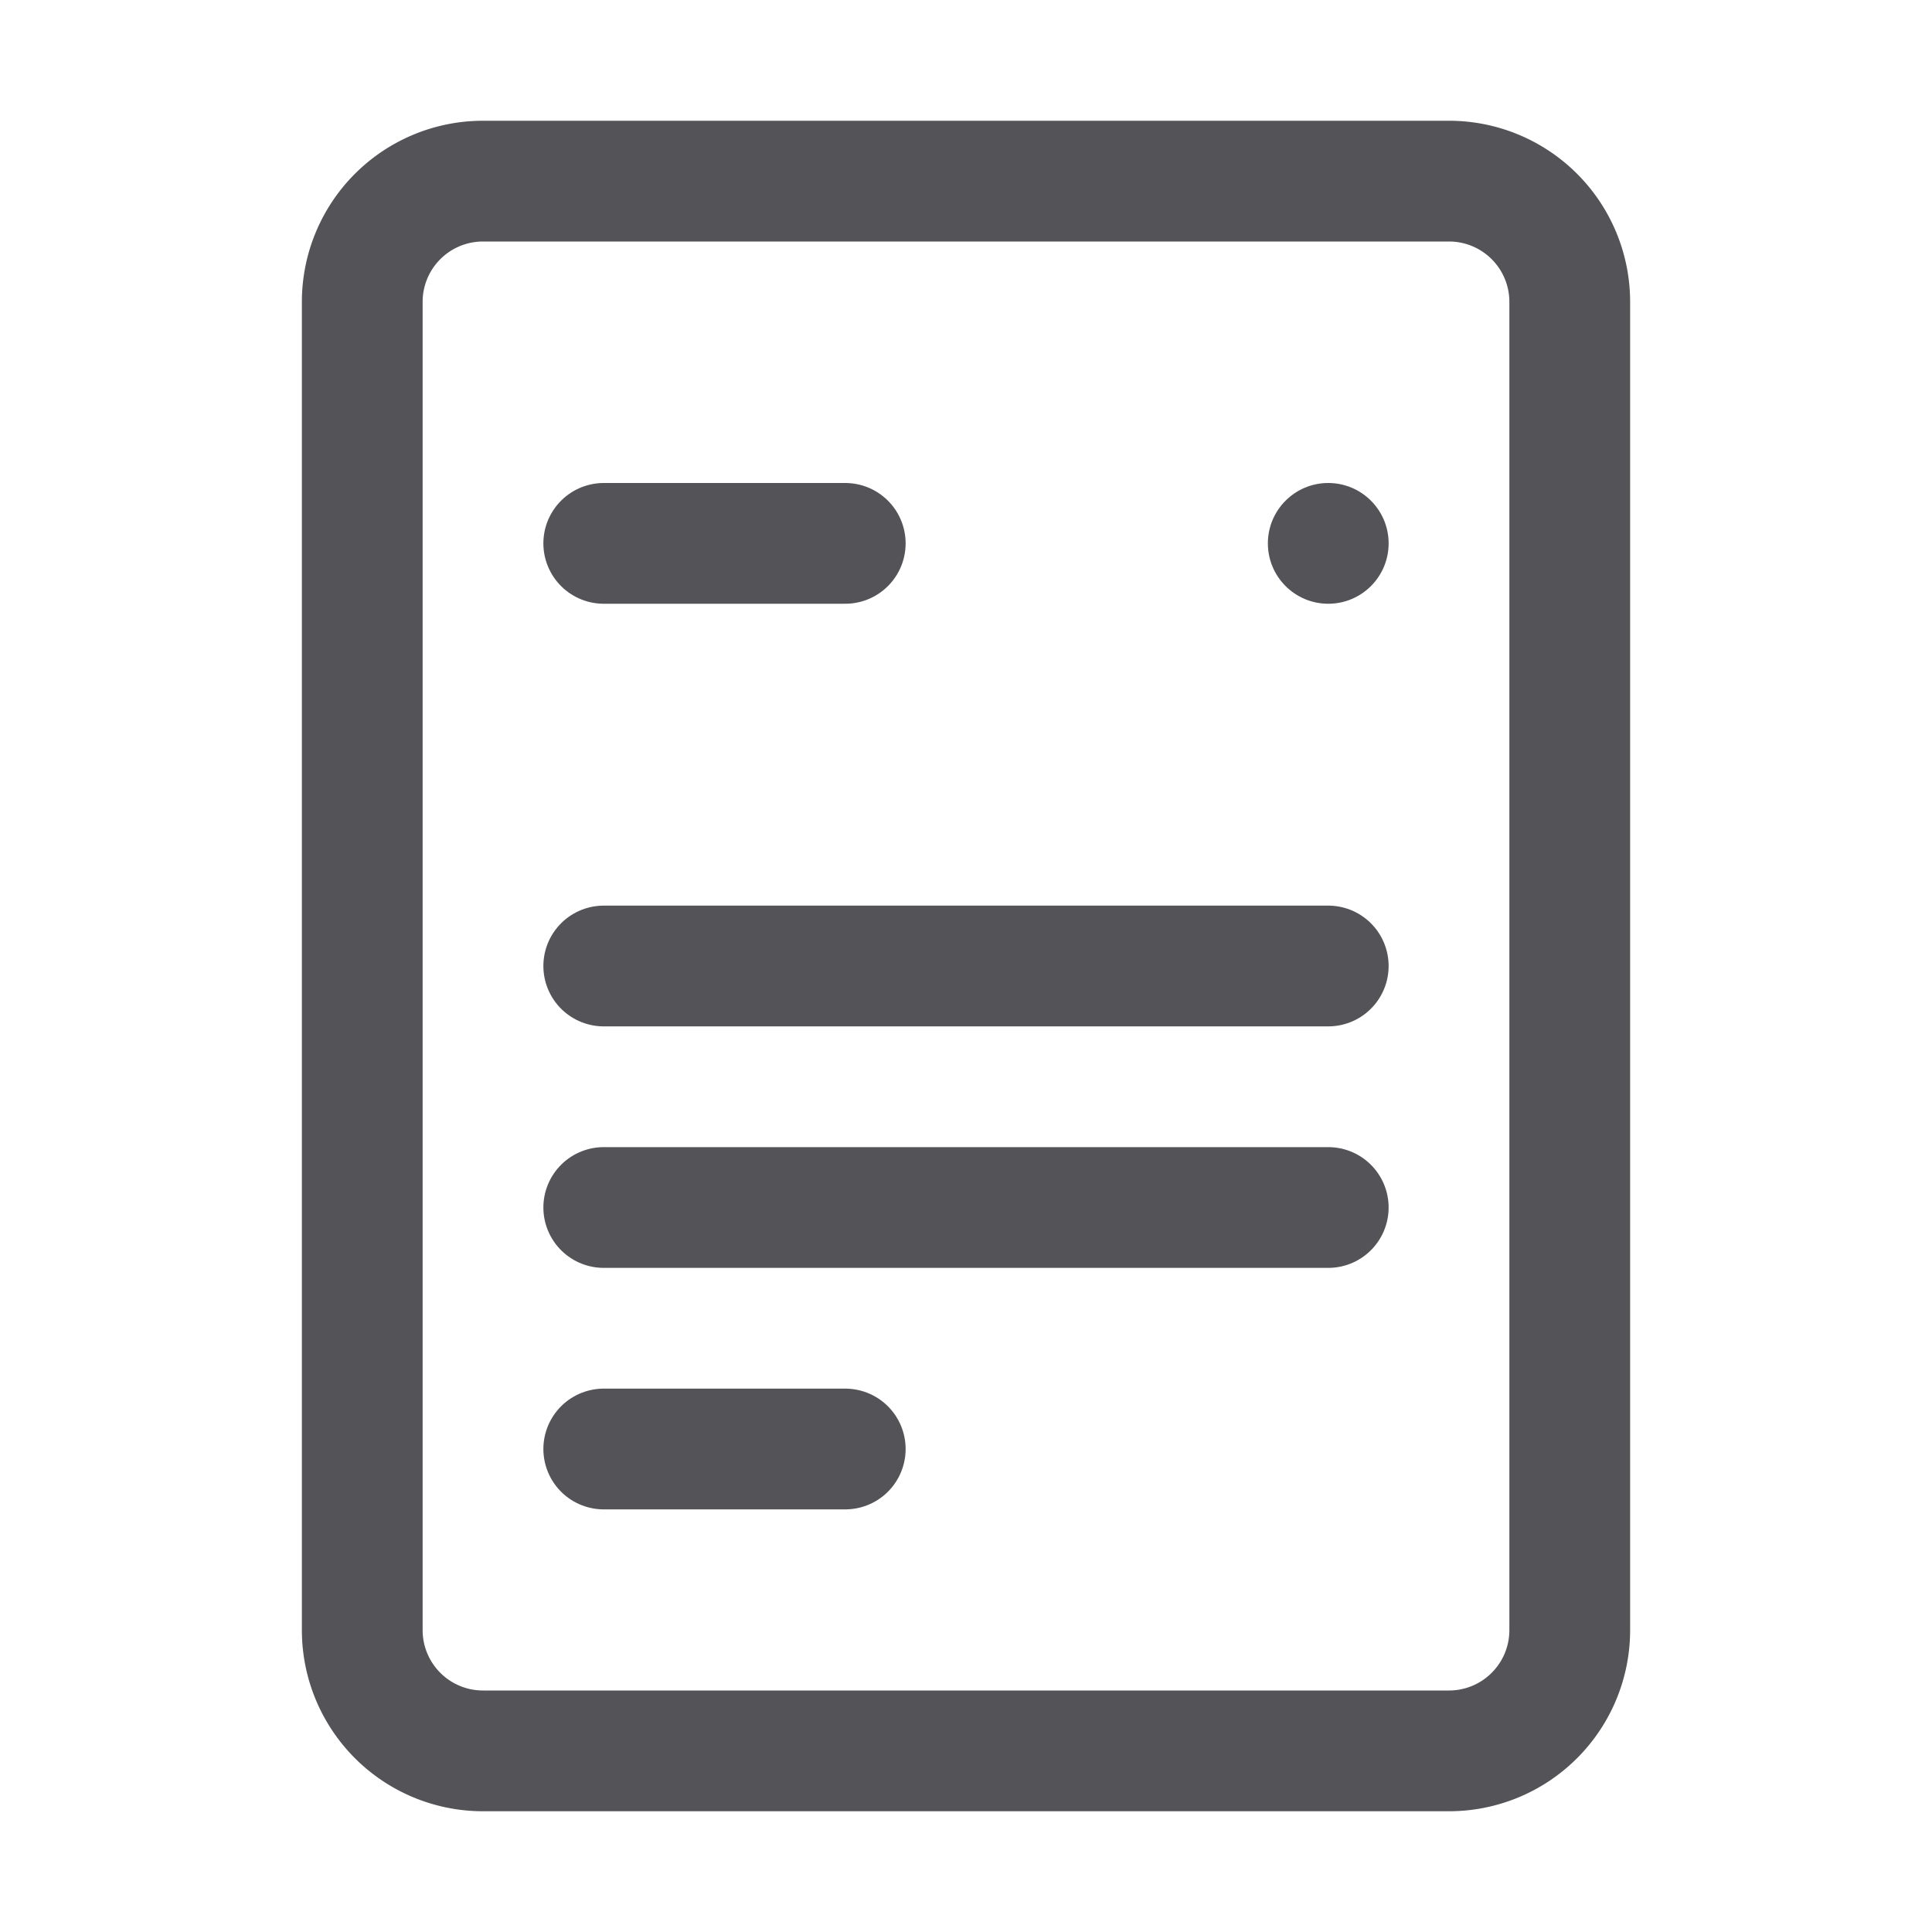
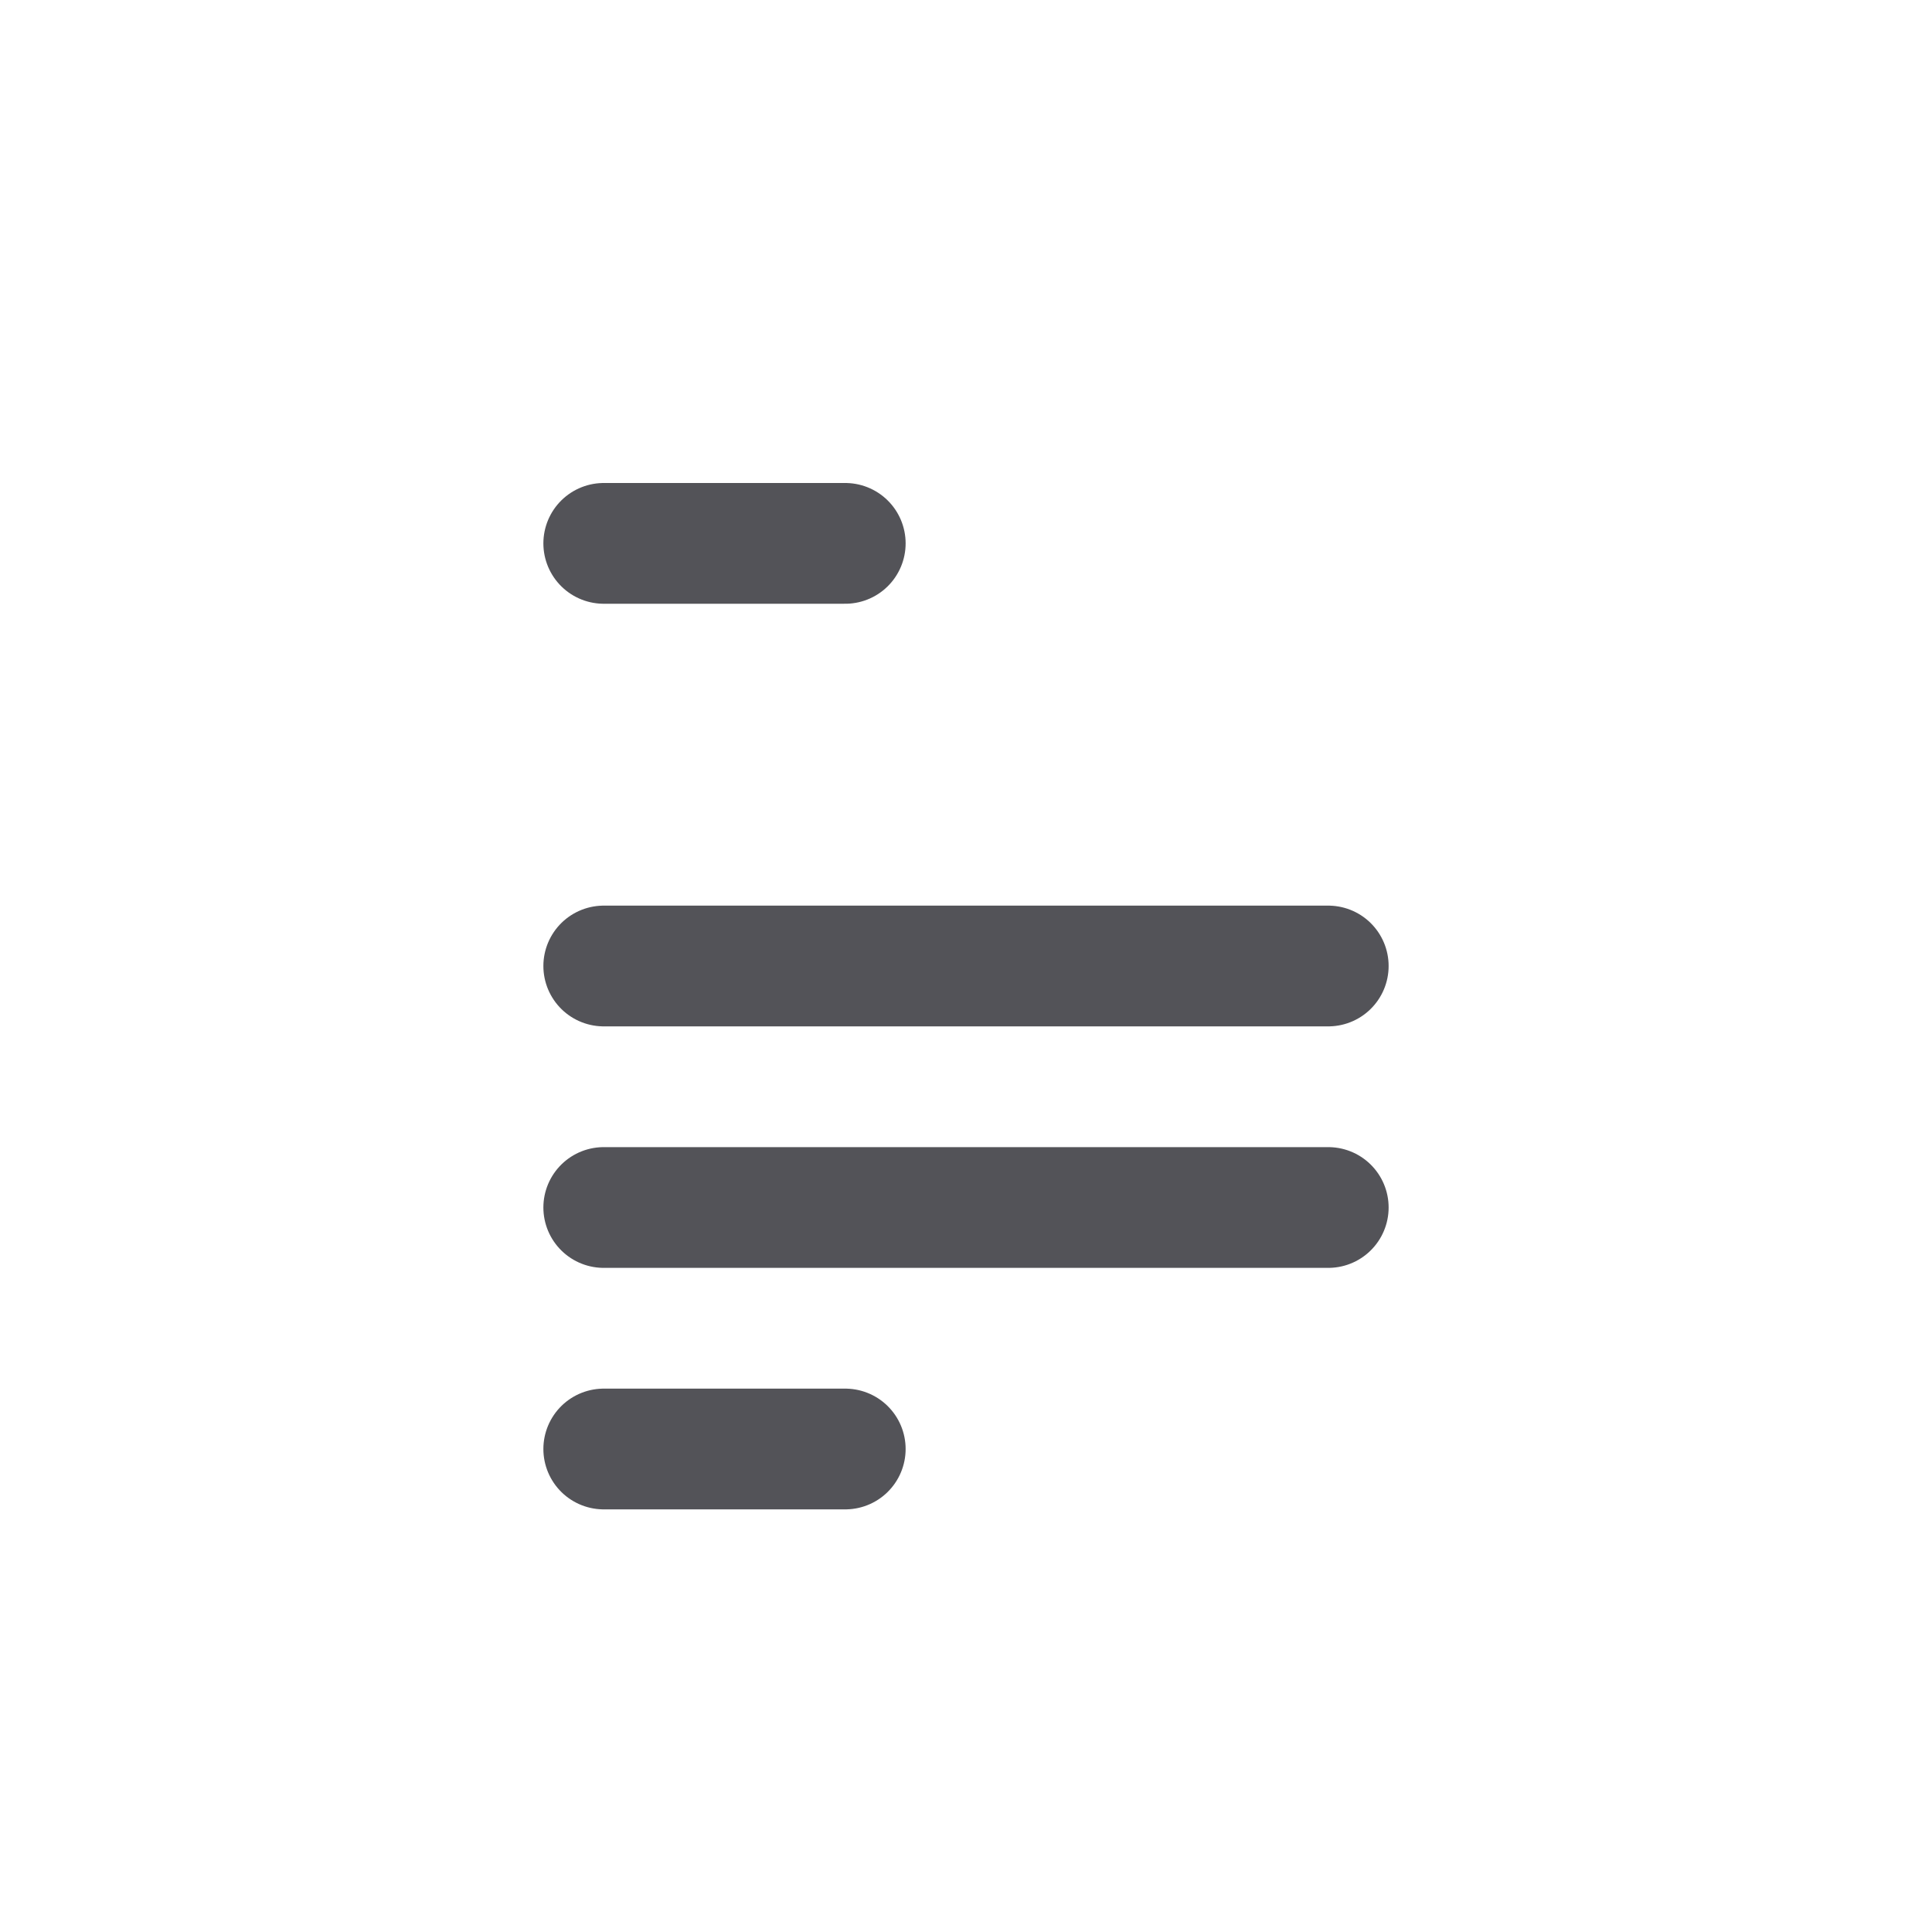
<svg xmlns="http://www.w3.org/2000/svg" width="800px" height="800px" viewBox="0 0 32 32" fill="none">
-   <path stroke="#535358" stroke-linejoin="round" stroke-width="2" d="M6 5a2 2 0 012-2h16a2 2 0 012 2v22a2 2 0 01-2 2H8a2 2 0 01-2-2V5z" />
  <path stroke="#535358" stroke-linecap="round" stroke-linejoin="round" stroke-width="2" d="M10 9h4M10 16h12M10 20h12M10 24h4" />
-   <circle cx="22" cy="9" r="1" fill="#535358" />
</svg>